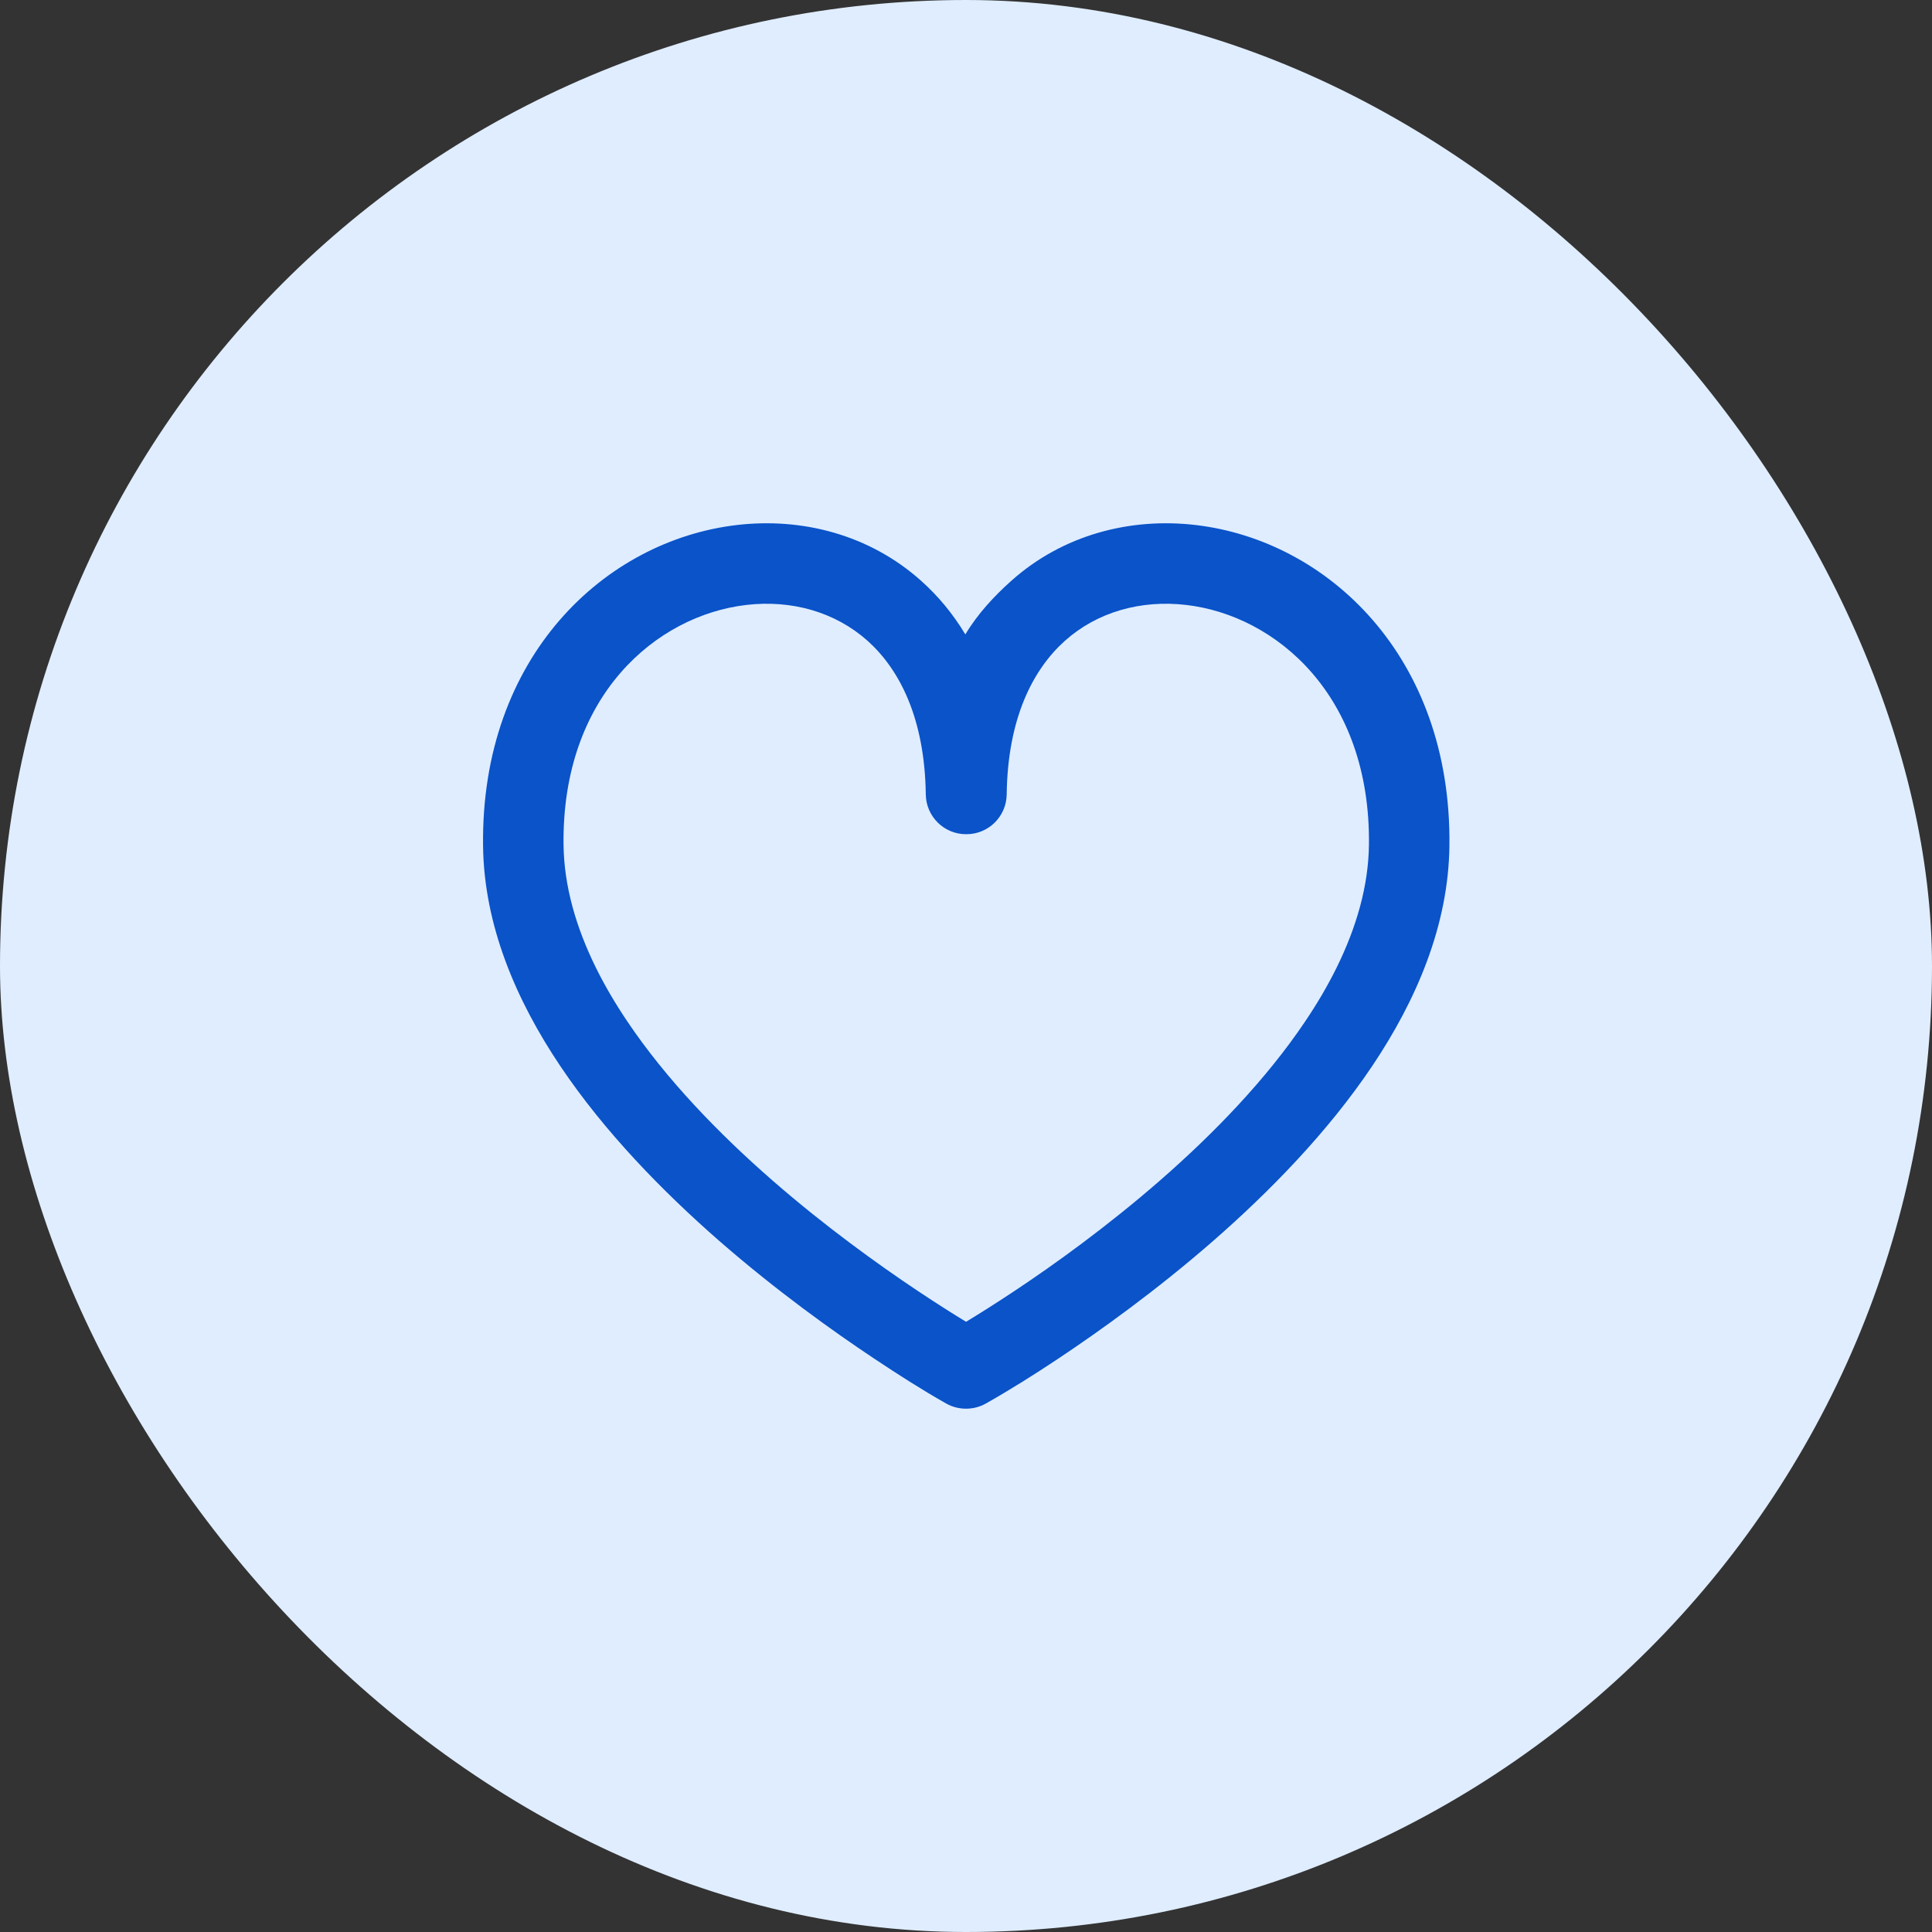
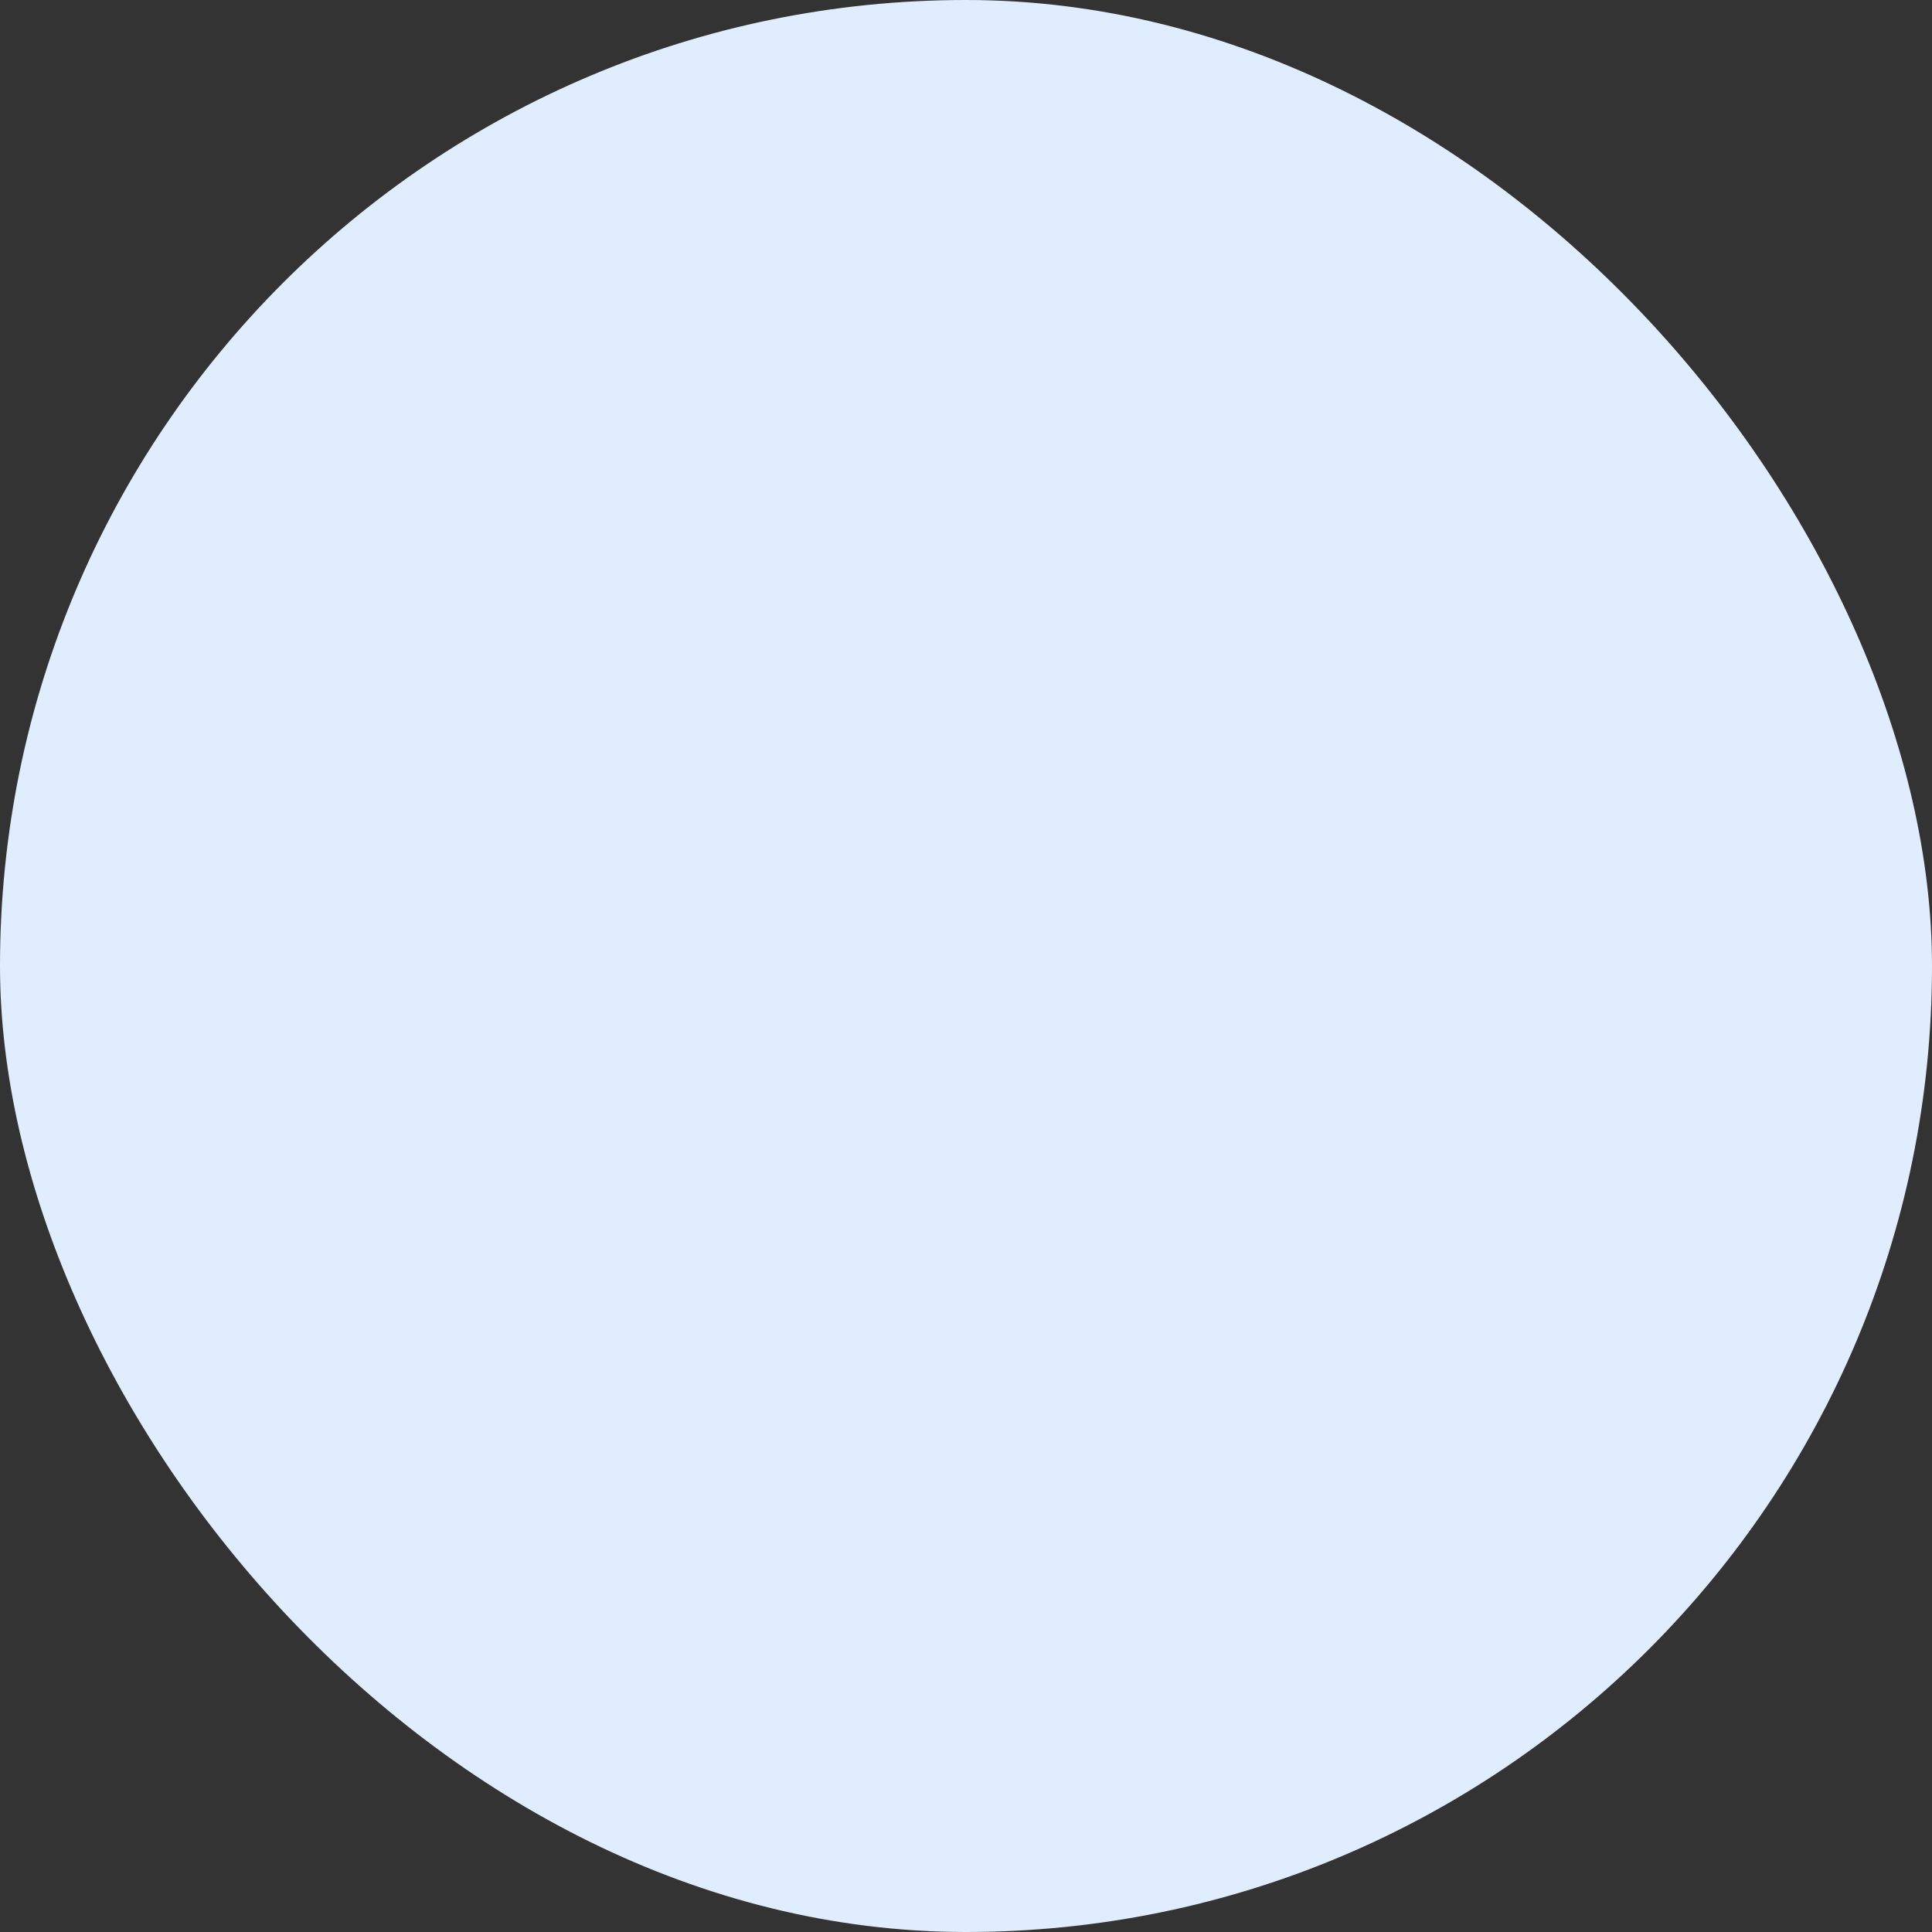
<svg xmlns="http://www.w3.org/2000/svg" width="32" height="32" viewBox="0 0 32 32" fill="none">
  <rect x="0" y="0" width="32" height="32" fill="#333333" stroke="none" />
  <rect width="32" height="32" rx="16" fill="#DFEDFF" />
-   <path fill-rule="evenodd" clip-rule="evenodd" d="M11.915 20.555C12.857 21.376 13.793 22.047 14.493 22.512C14.878 22.768 15.269 23.019 15.672 23.247C15.873 23.36 16.123 23.361 16.325 23.249C16.728 23.021 17.13 22.768 17.515 22.512C18.214 22.047 19.151 21.376 20.092 20.555C21.031 19.735 21.992 18.752 22.726 17.66C23.458 16.57 23.992 15.329 24.007 14.008C24.044 10.868 21.984 8.951 19.804 8.696C18.722 8.569 17.605 8.856 16.749 9.621C16.468 9.872 16.192 10.168 15.989 10.508C15.785 10.168 15.539 9.872 15.258 9.621C14.403 8.856 13.286 8.569 12.204 8.696C10.024 8.951 7.963 10.868 8.001 14.008C8.016 15.329 8.55 16.57 9.282 17.66C10.016 18.752 10.977 19.735 11.915 20.555ZM16.004 13.817C15.638 13.819 15.339 13.525 15.334 13.159C15.317 11.9 14.901 11.09 14.37 10.614C13.832 10.134 13.109 9.932 12.359 10.02C10.873 10.194 9.304 11.518 9.334 13.992C9.342 14.669 9.537 15.355 9.874 16.036C10.02 16.331 10.193 16.625 10.389 16.916C11.035 17.878 11.904 18.775 12.792 19.55C13.231 19.933 13.67 20.282 14.083 20.591C14.896 21.2 15.608 21.654 16.001 21.893C16.395 21.654 17.112 21.2 17.925 20.591C18.337 20.282 18.777 19.933 19.216 19.55C20.104 18.775 20.973 17.878 21.619 16.916C21.815 16.625 21.988 16.331 22.134 16.036C22.471 15.355 22.666 14.669 22.674 13.992C22.703 11.518 21.134 10.194 19.649 10.02C18.899 9.932 18.175 10.134 17.638 10.614C17.107 11.09 16.69 11.9 16.674 13.159C16.669 13.525 16.37 13.819 16.004 13.817Z" fill="#0A53C9" />
</svg>